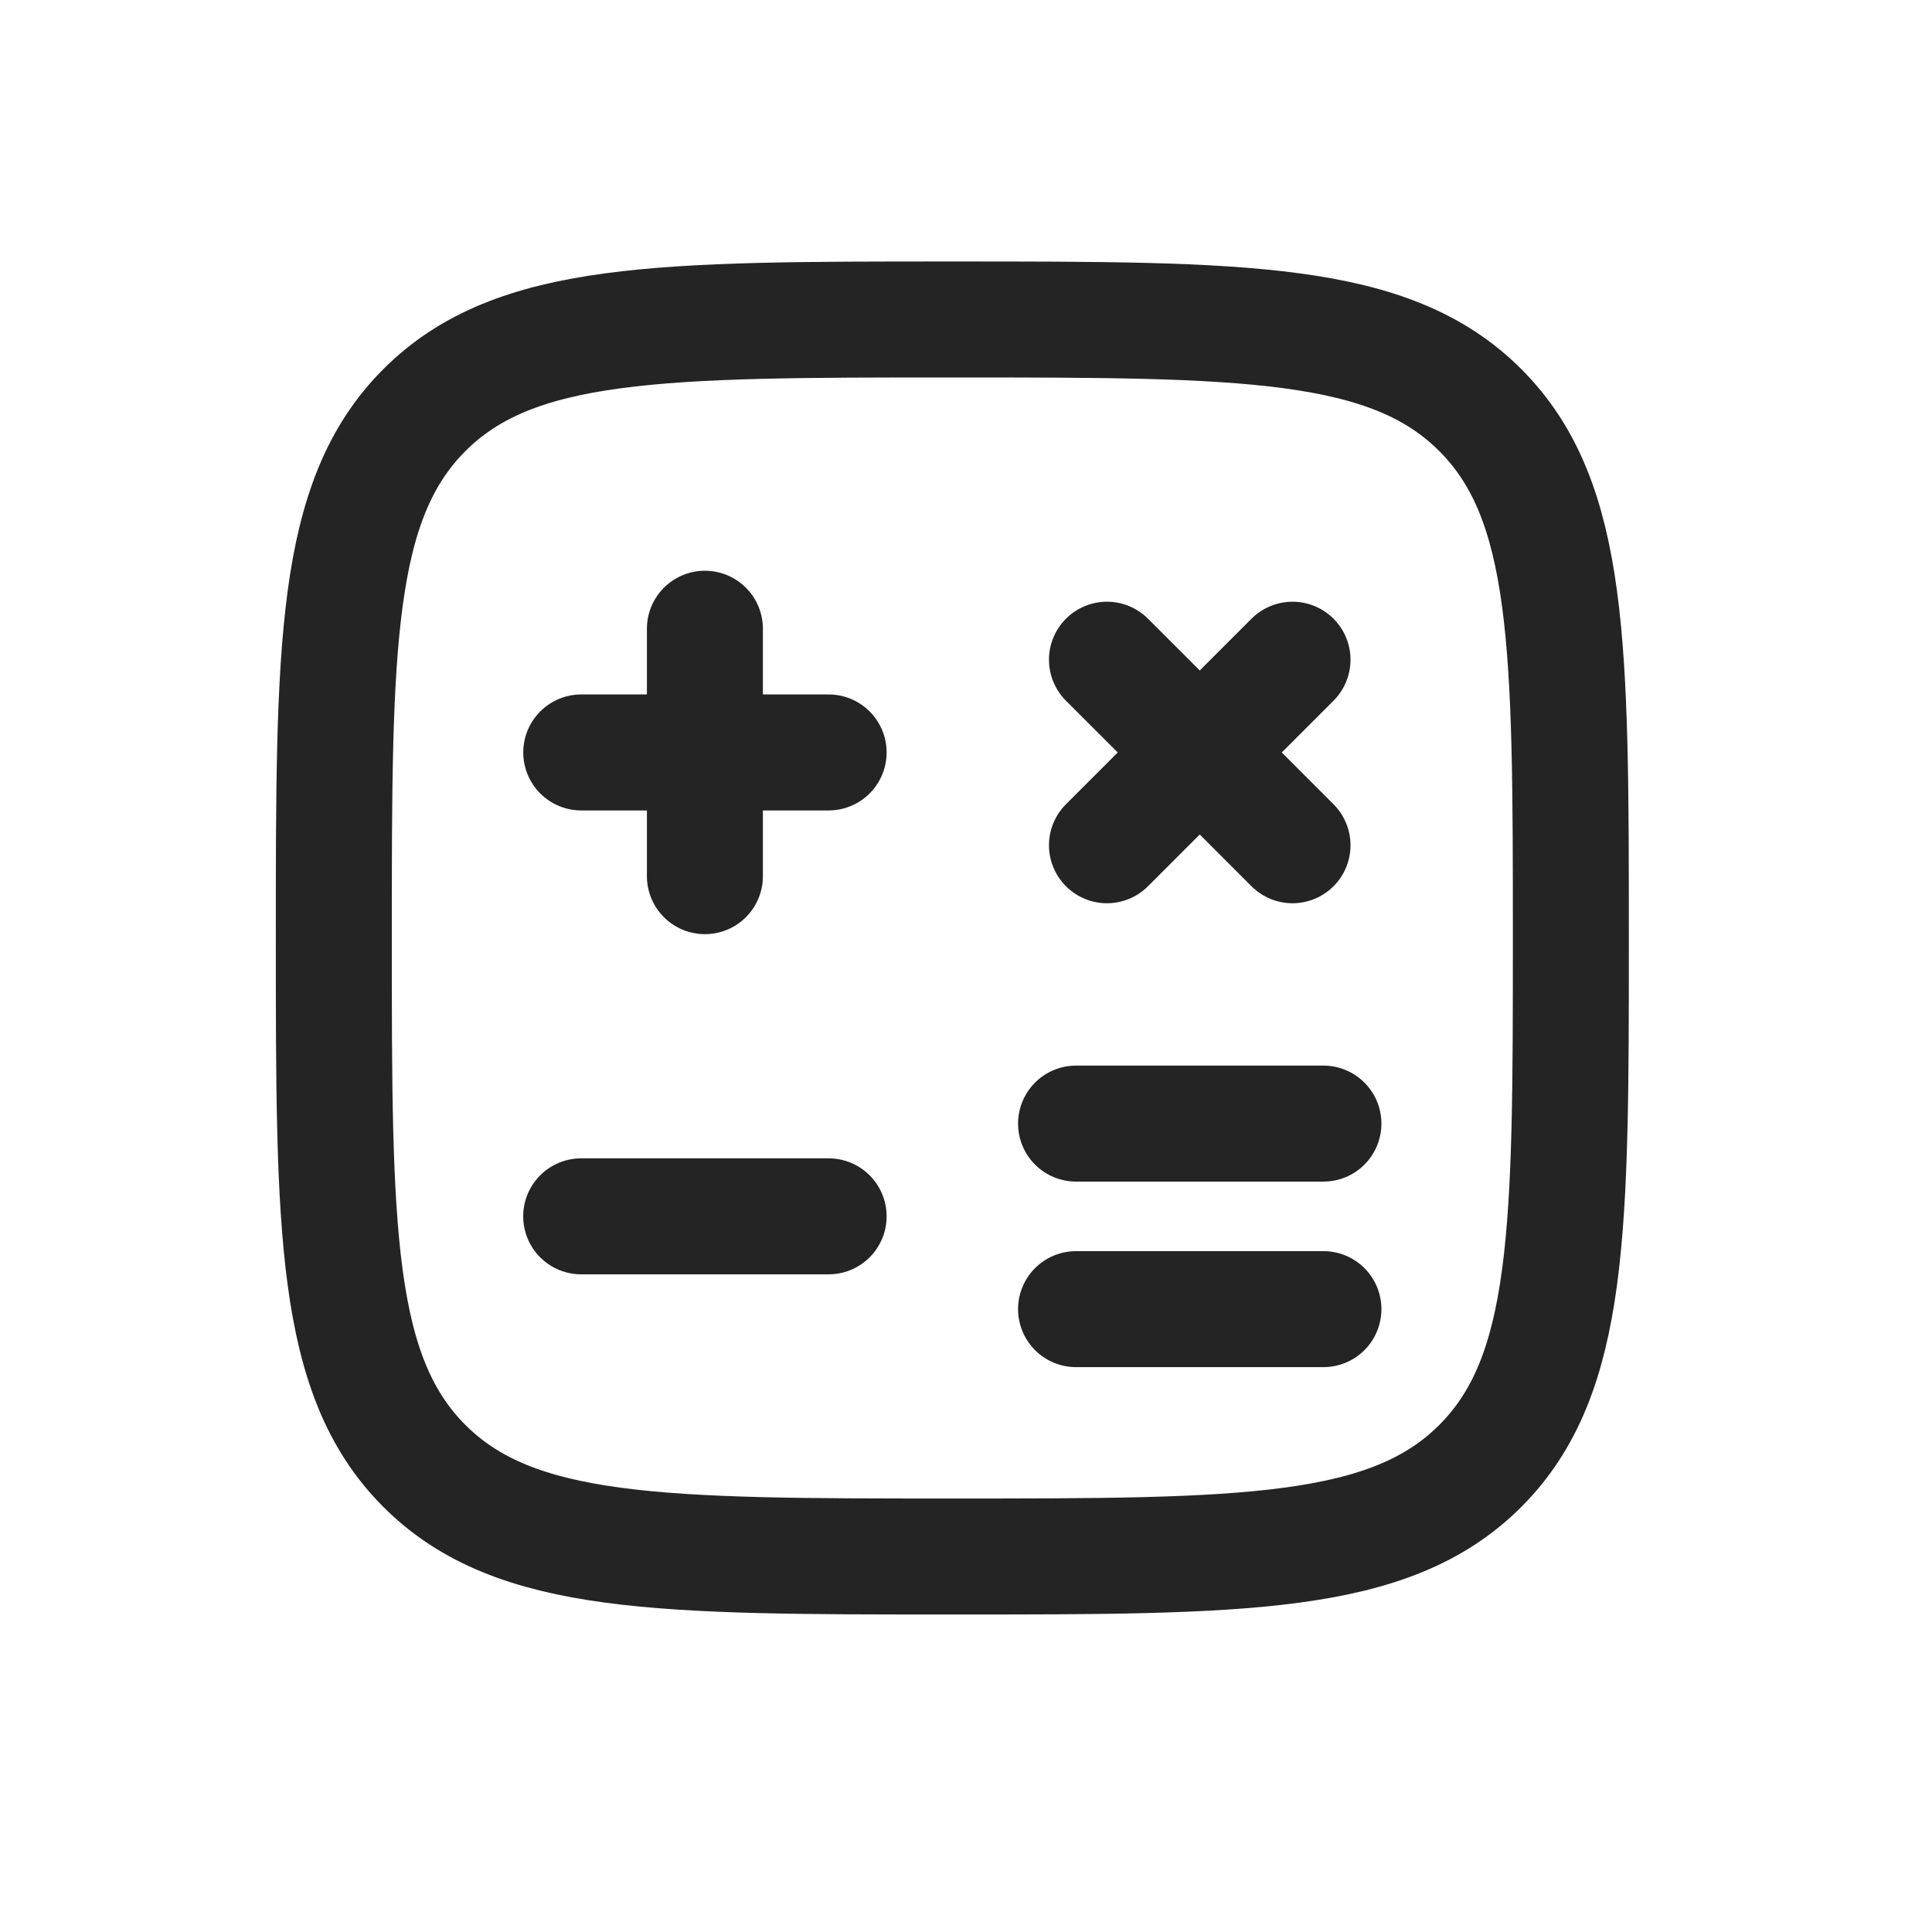
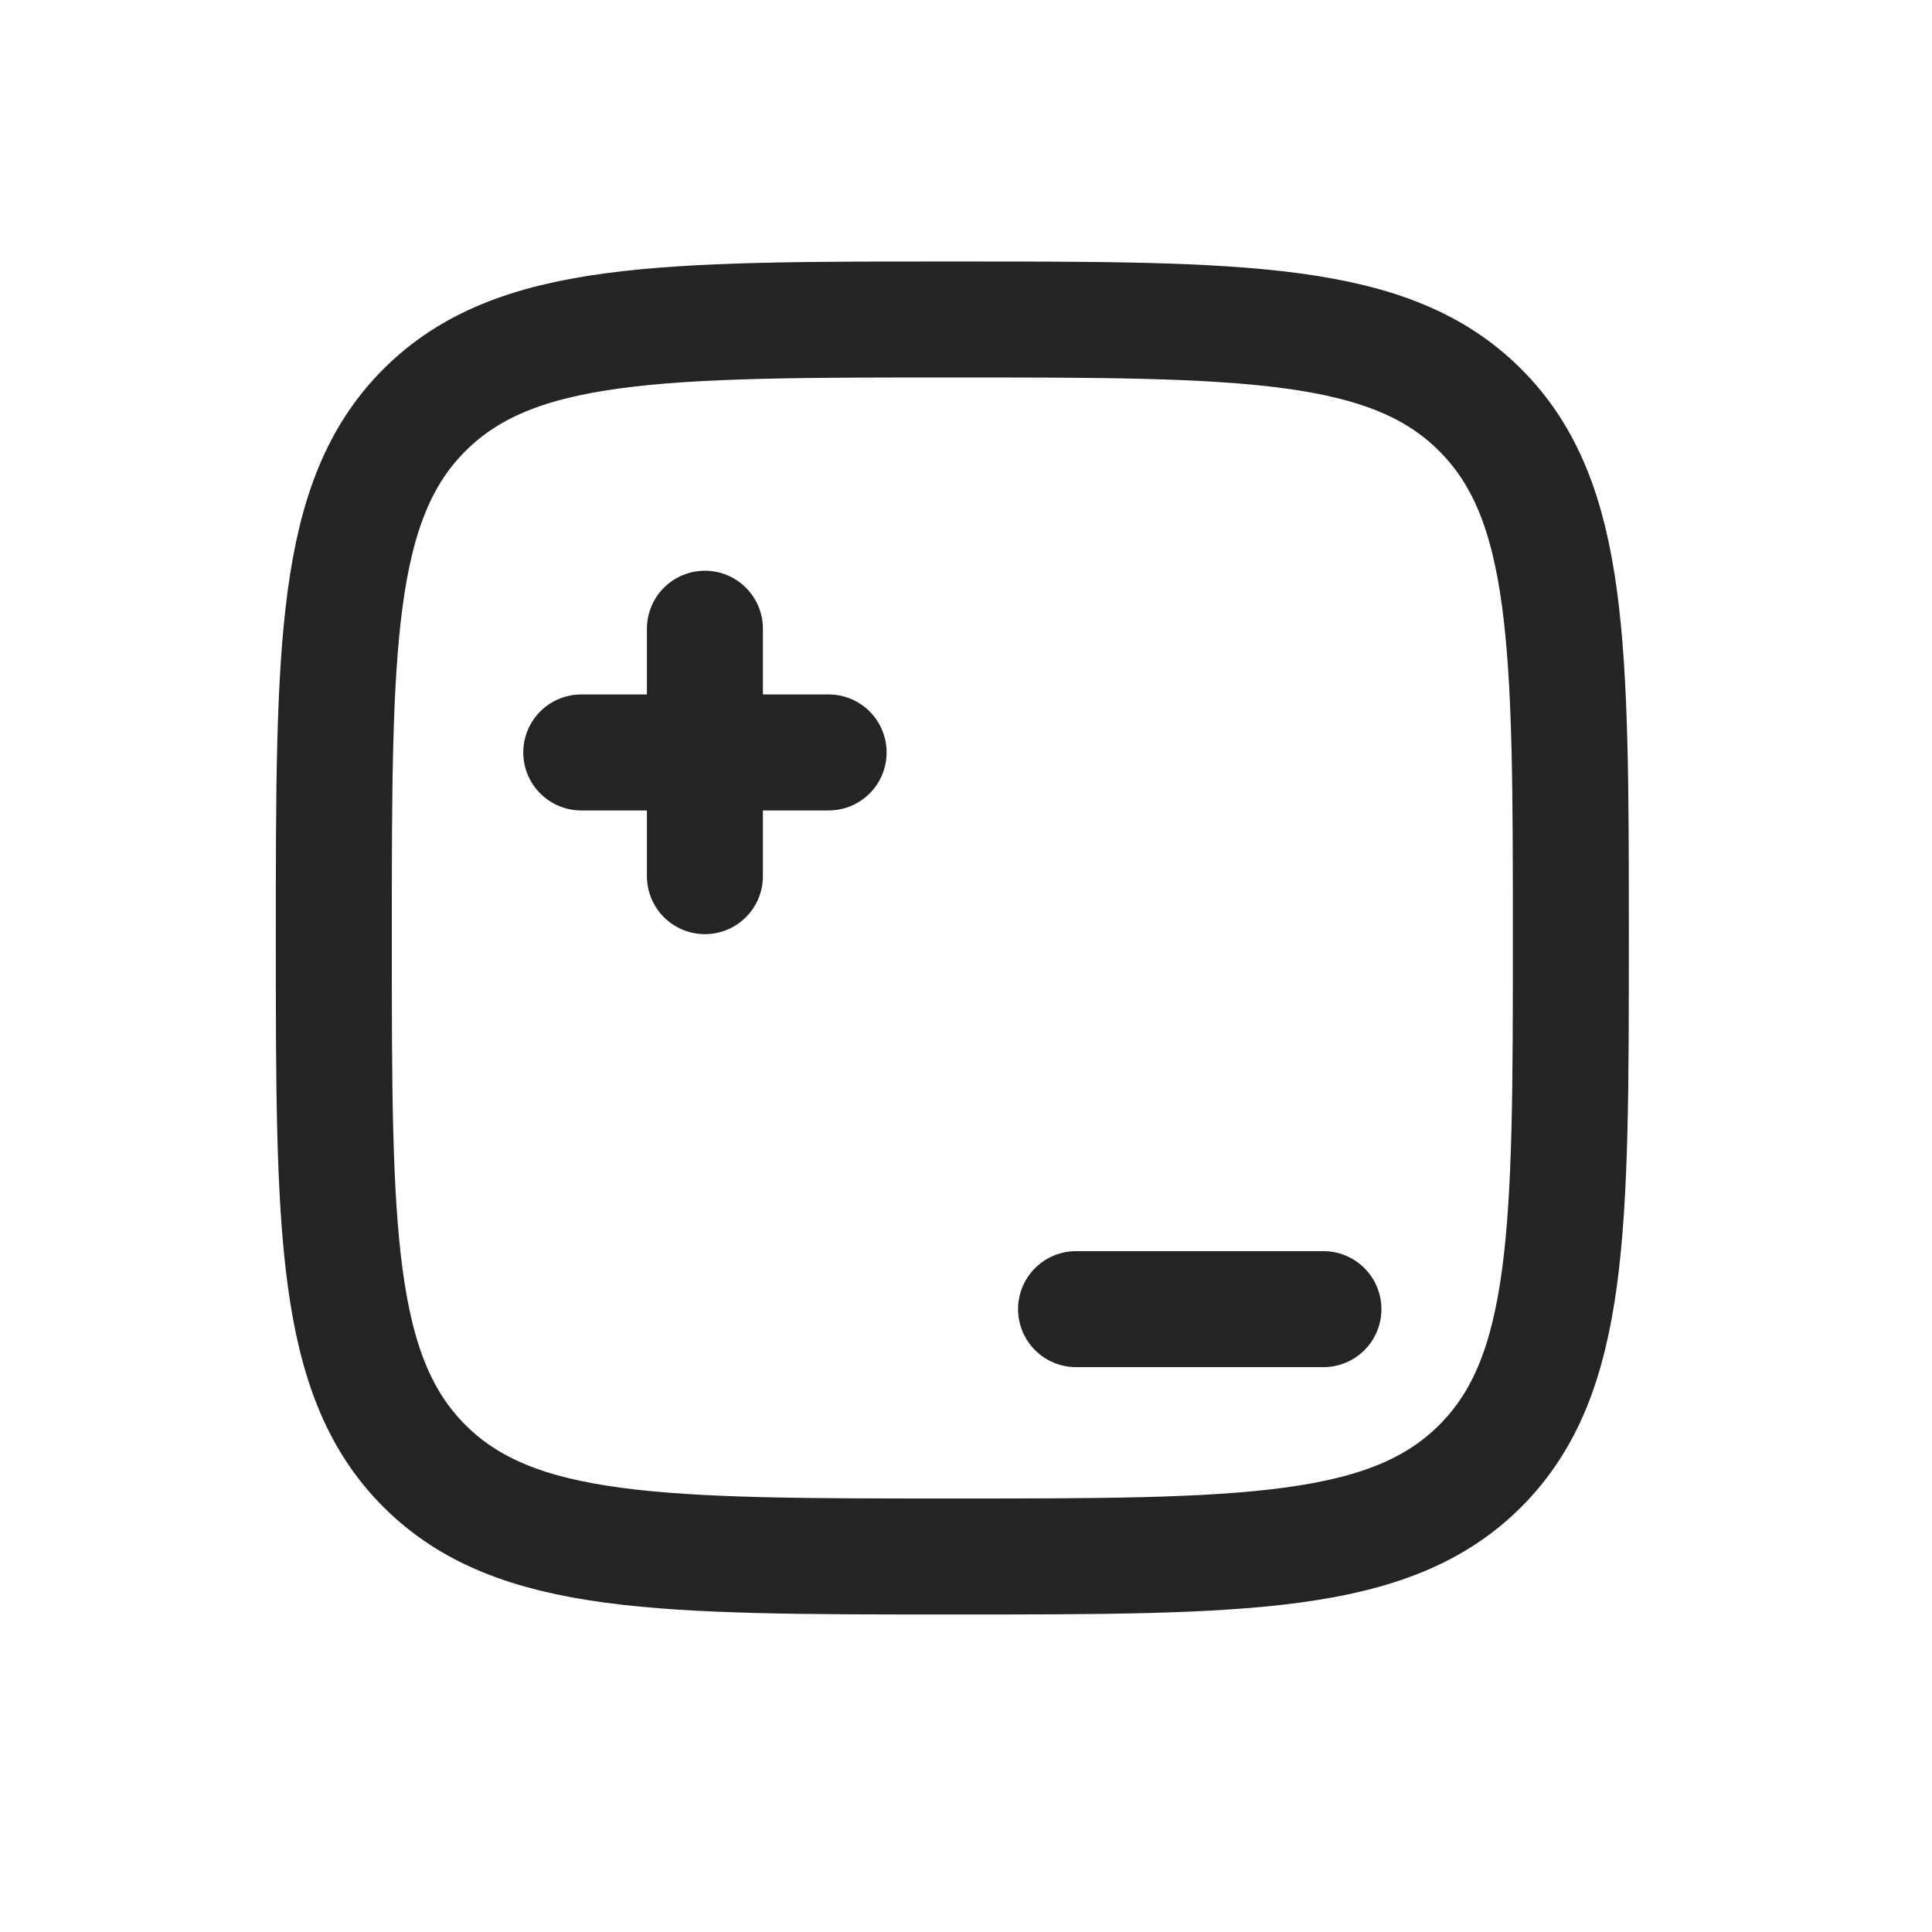
<svg xmlns="http://www.w3.org/2000/svg" width="28" height="28" viewBox="0 0 28 28" fill="none">
  <path d="M6.151 21.246C7.464 22.558 9.576 22.558 13.802 22.558C18.028 22.558 20.141 22.558 21.453 21.246C22.766 19.933 22.766 17.82 22.766 13.594C22.766 9.369 22.766 7.256 21.453 5.943C20.141 4.63 18.028 4.63 13.802 4.63C9.576 4.63 7.464 4.63 6.151 5.943C4.838 7.256 4.838 9.369 4.838 13.594C4.838 17.82 4.838 19.933 6.151 21.246Z" stroke="#242424" stroke-width="1.681" />
-   <path d="M12.009 17.628H8.423" stroke="#242424" stroke-width="1.681" stroke-linecap="round" />
-   <path d="M19.18 16.284H15.595" stroke="#242424" stroke-width="1.681" stroke-linecap="round" />
  <path d="M19.18 18.973H15.595" stroke="#242424" stroke-width="1.681" stroke-linecap="round" />
  <path d="M12.009 10.905H10.216M10.216 10.905L8.424 10.905M10.216 10.905L10.216 9.112M10.216 10.905L10.216 12.698" stroke="#242424" stroke-width="1.681" stroke-linecap="round" />
-   <path d="M18.732 9.561L17.388 10.905M17.388 10.905L16.043 12.25M17.388 10.905L16.043 9.561M17.388 10.905L18.732 12.25" stroke="#242424" stroke-width="1.681" stroke-linecap="round" />
</svg>